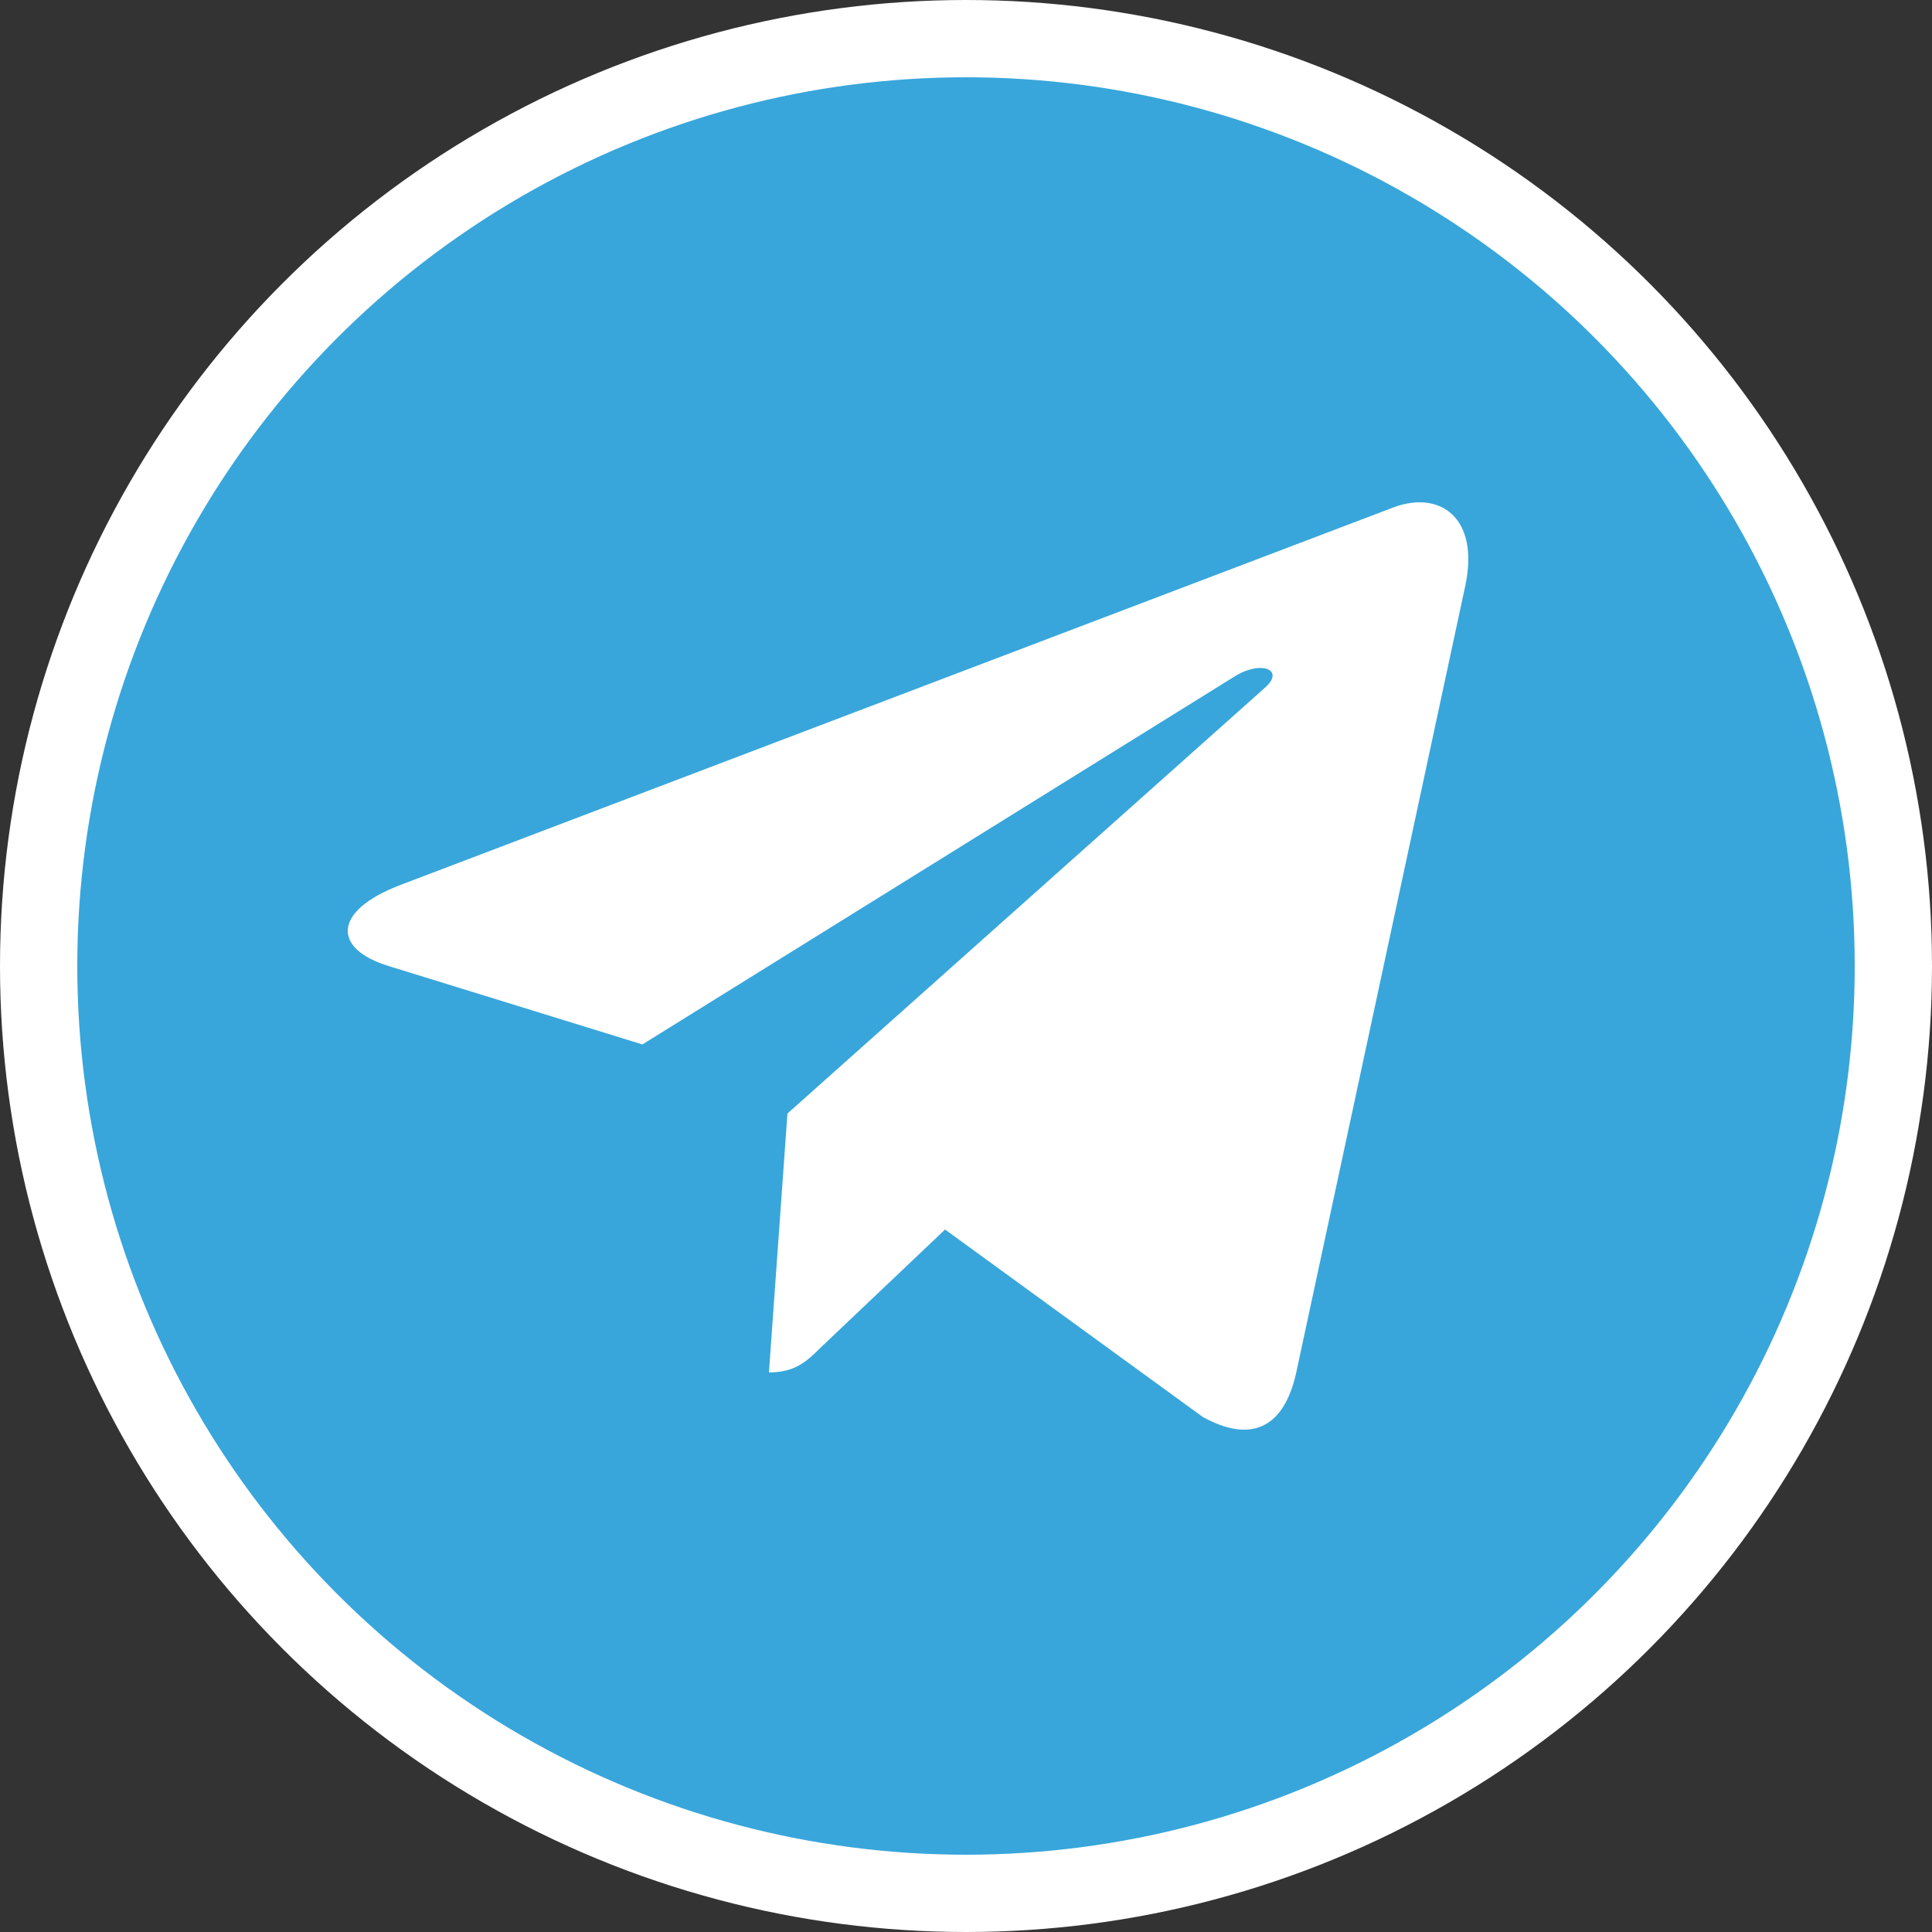
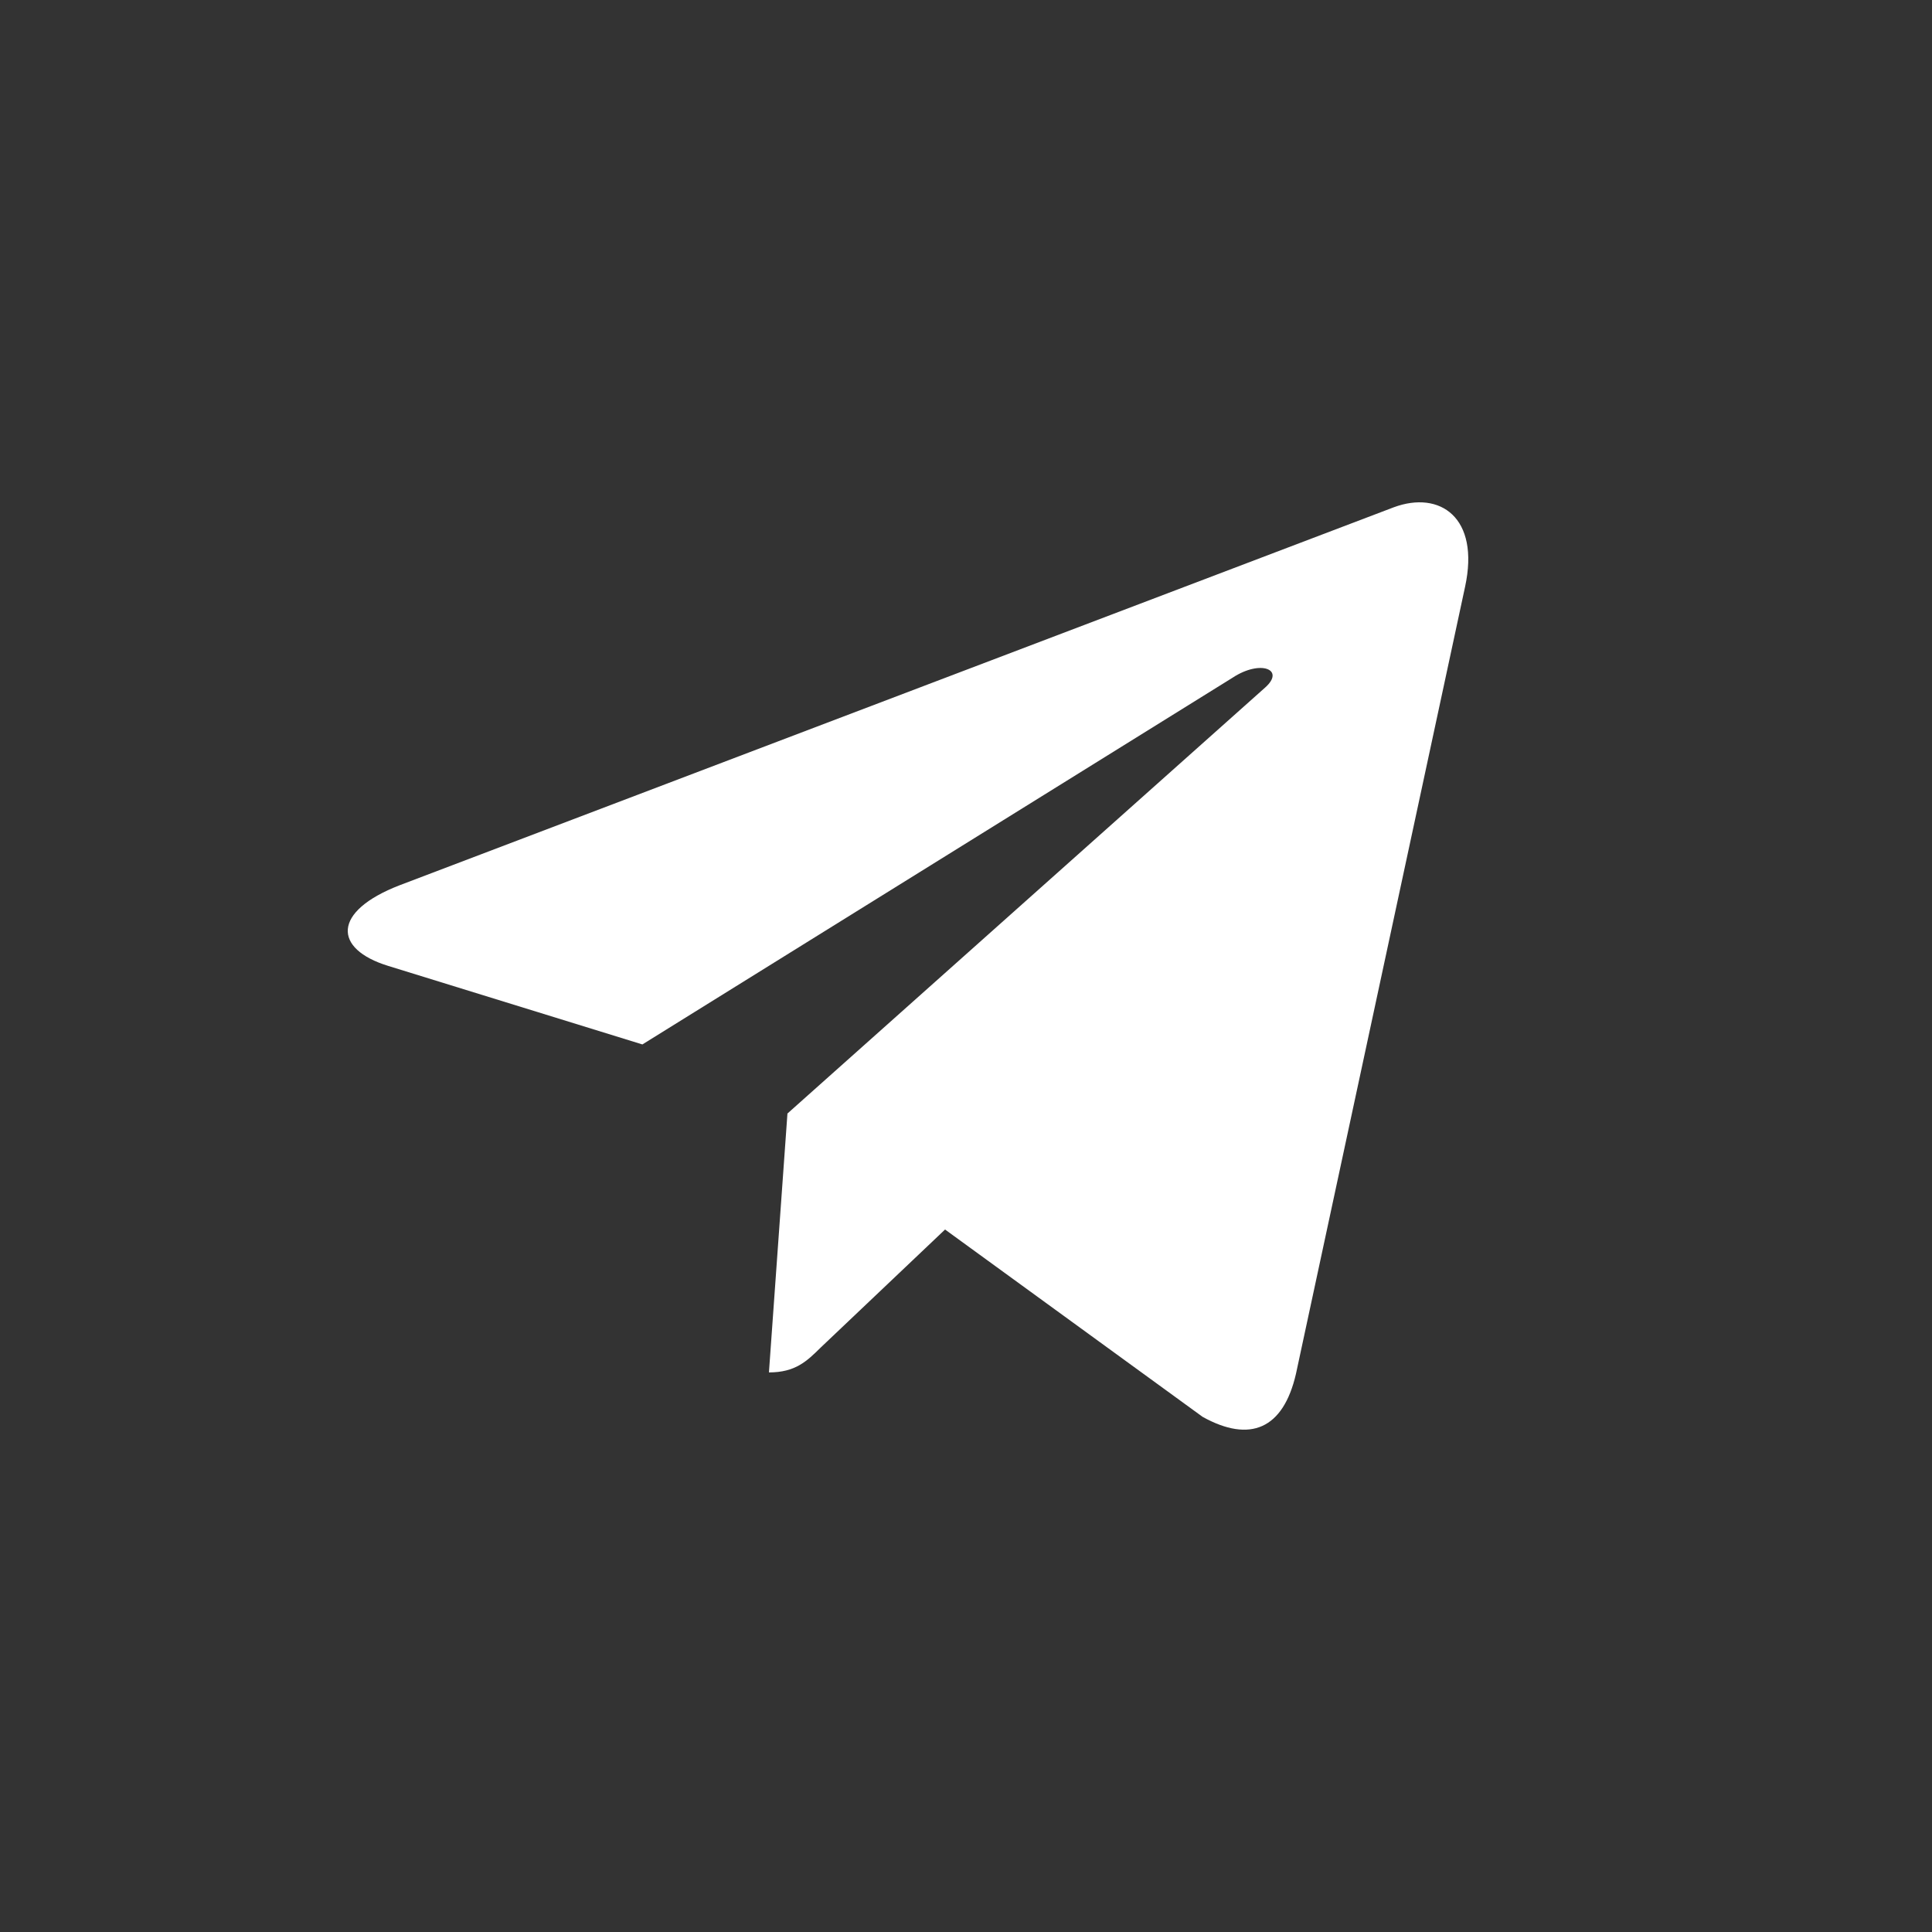
<svg xmlns="http://www.w3.org/2000/svg" width="50" height="50" viewBox="0 0 50 50" fill="none">
  <rect x="0" y="0" width="50" height="50" fill="#333333" stroke="none" />
-   <circle cx="25" cy="25" r="24" fill="#38A6DB" stroke="white" stroke-width="2" />
-   <path d="M20.379 28.818L19.9 35.518C20.586 35.518 20.883 35.226 21.24 34.874L24.458 31.82L31.125 36.669C32.348 37.346 33.21 36.99 33.54 35.552L37.916 15.186L37.917 15.184C38.305 13.389 37.264 12.687 36.072 13.128L10.346 22.909C8.591 23.586 8.617 24.558 10.048 24.998L16.625 27.03L31.902 17.537C32.621 17.064 33.275 17.325 32.737 17.798L20.379 28.818Z" fill="white" />
+   <path d="M20.379 28.818L19.9 35.518C20.586 35.518 20.883 35.226 21.24 34.874L24.458 31.82L31.125 36.669C32.348 37.346 33.21 36.99 33.54 35.552L37.916 15.186C38.305 13.389 37.264 12.687 36.072 13.128L10.346 22.909C8.591 23.586 8.617 24.558 10.048 24.998L16.625 27.03L31.902 17.537C32.621 17.064 33.275 17.325 32.737 17.798L20.379 28.818Z" fill="white" />
</svg>